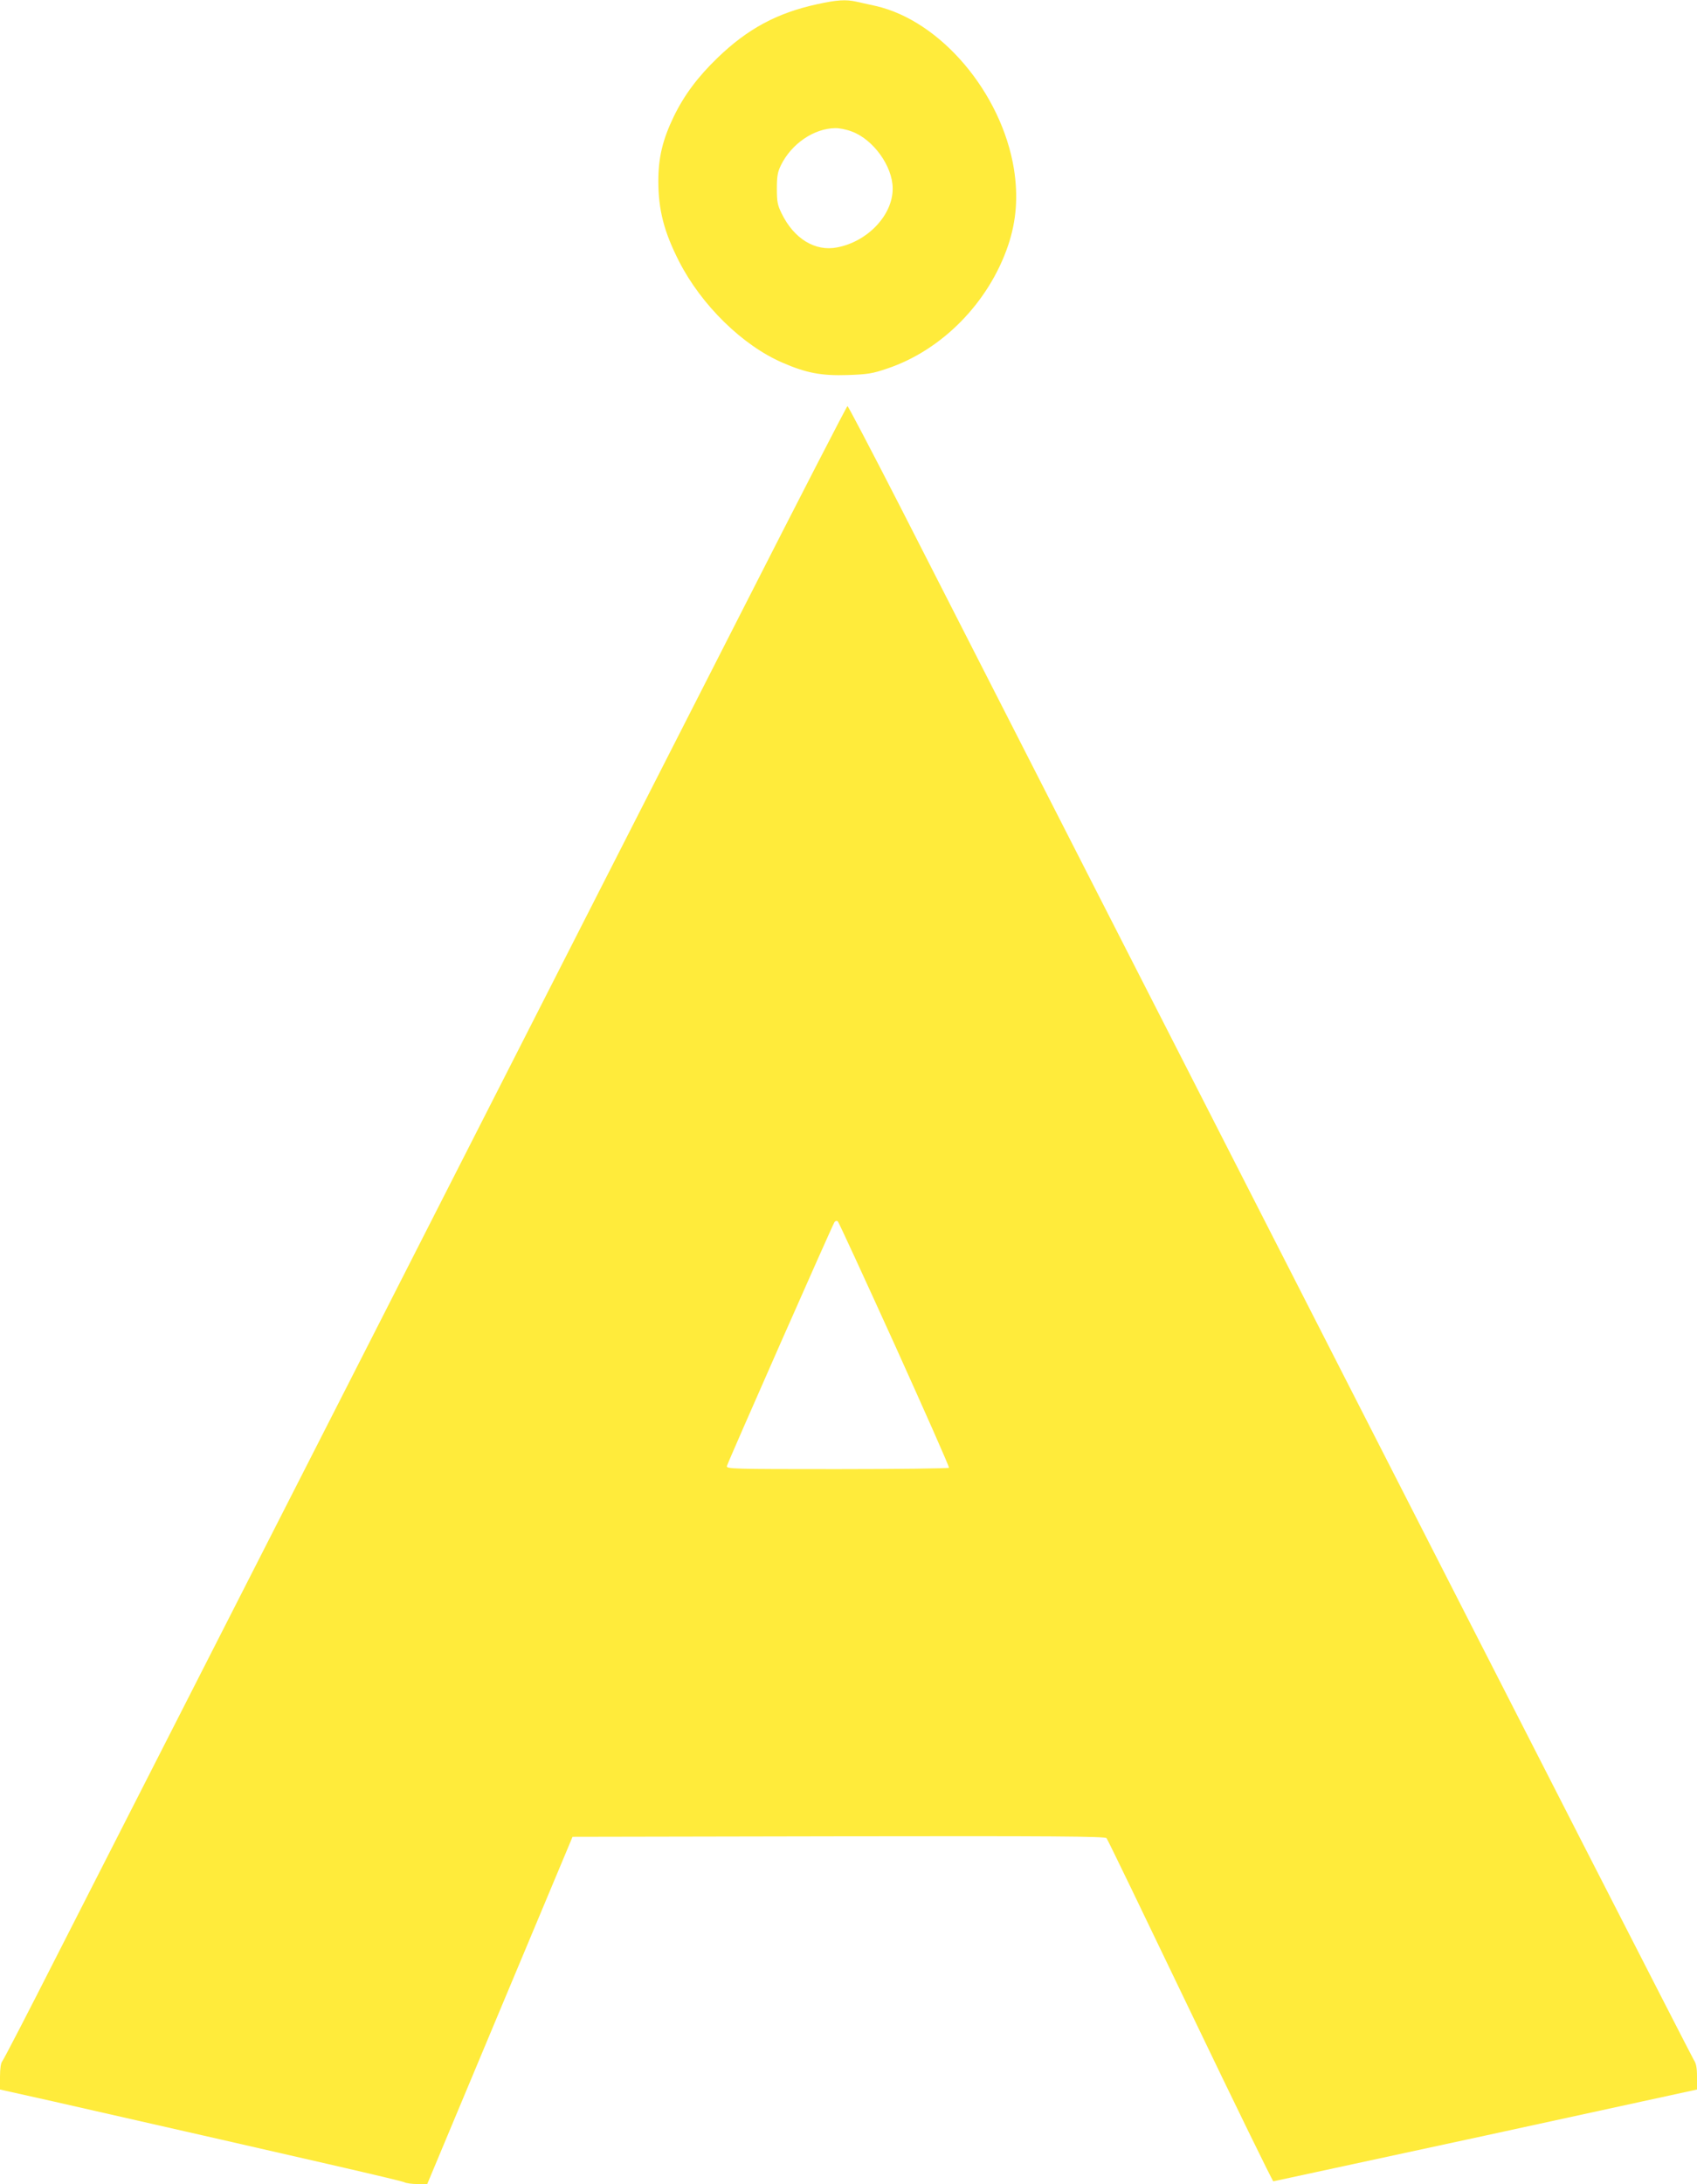
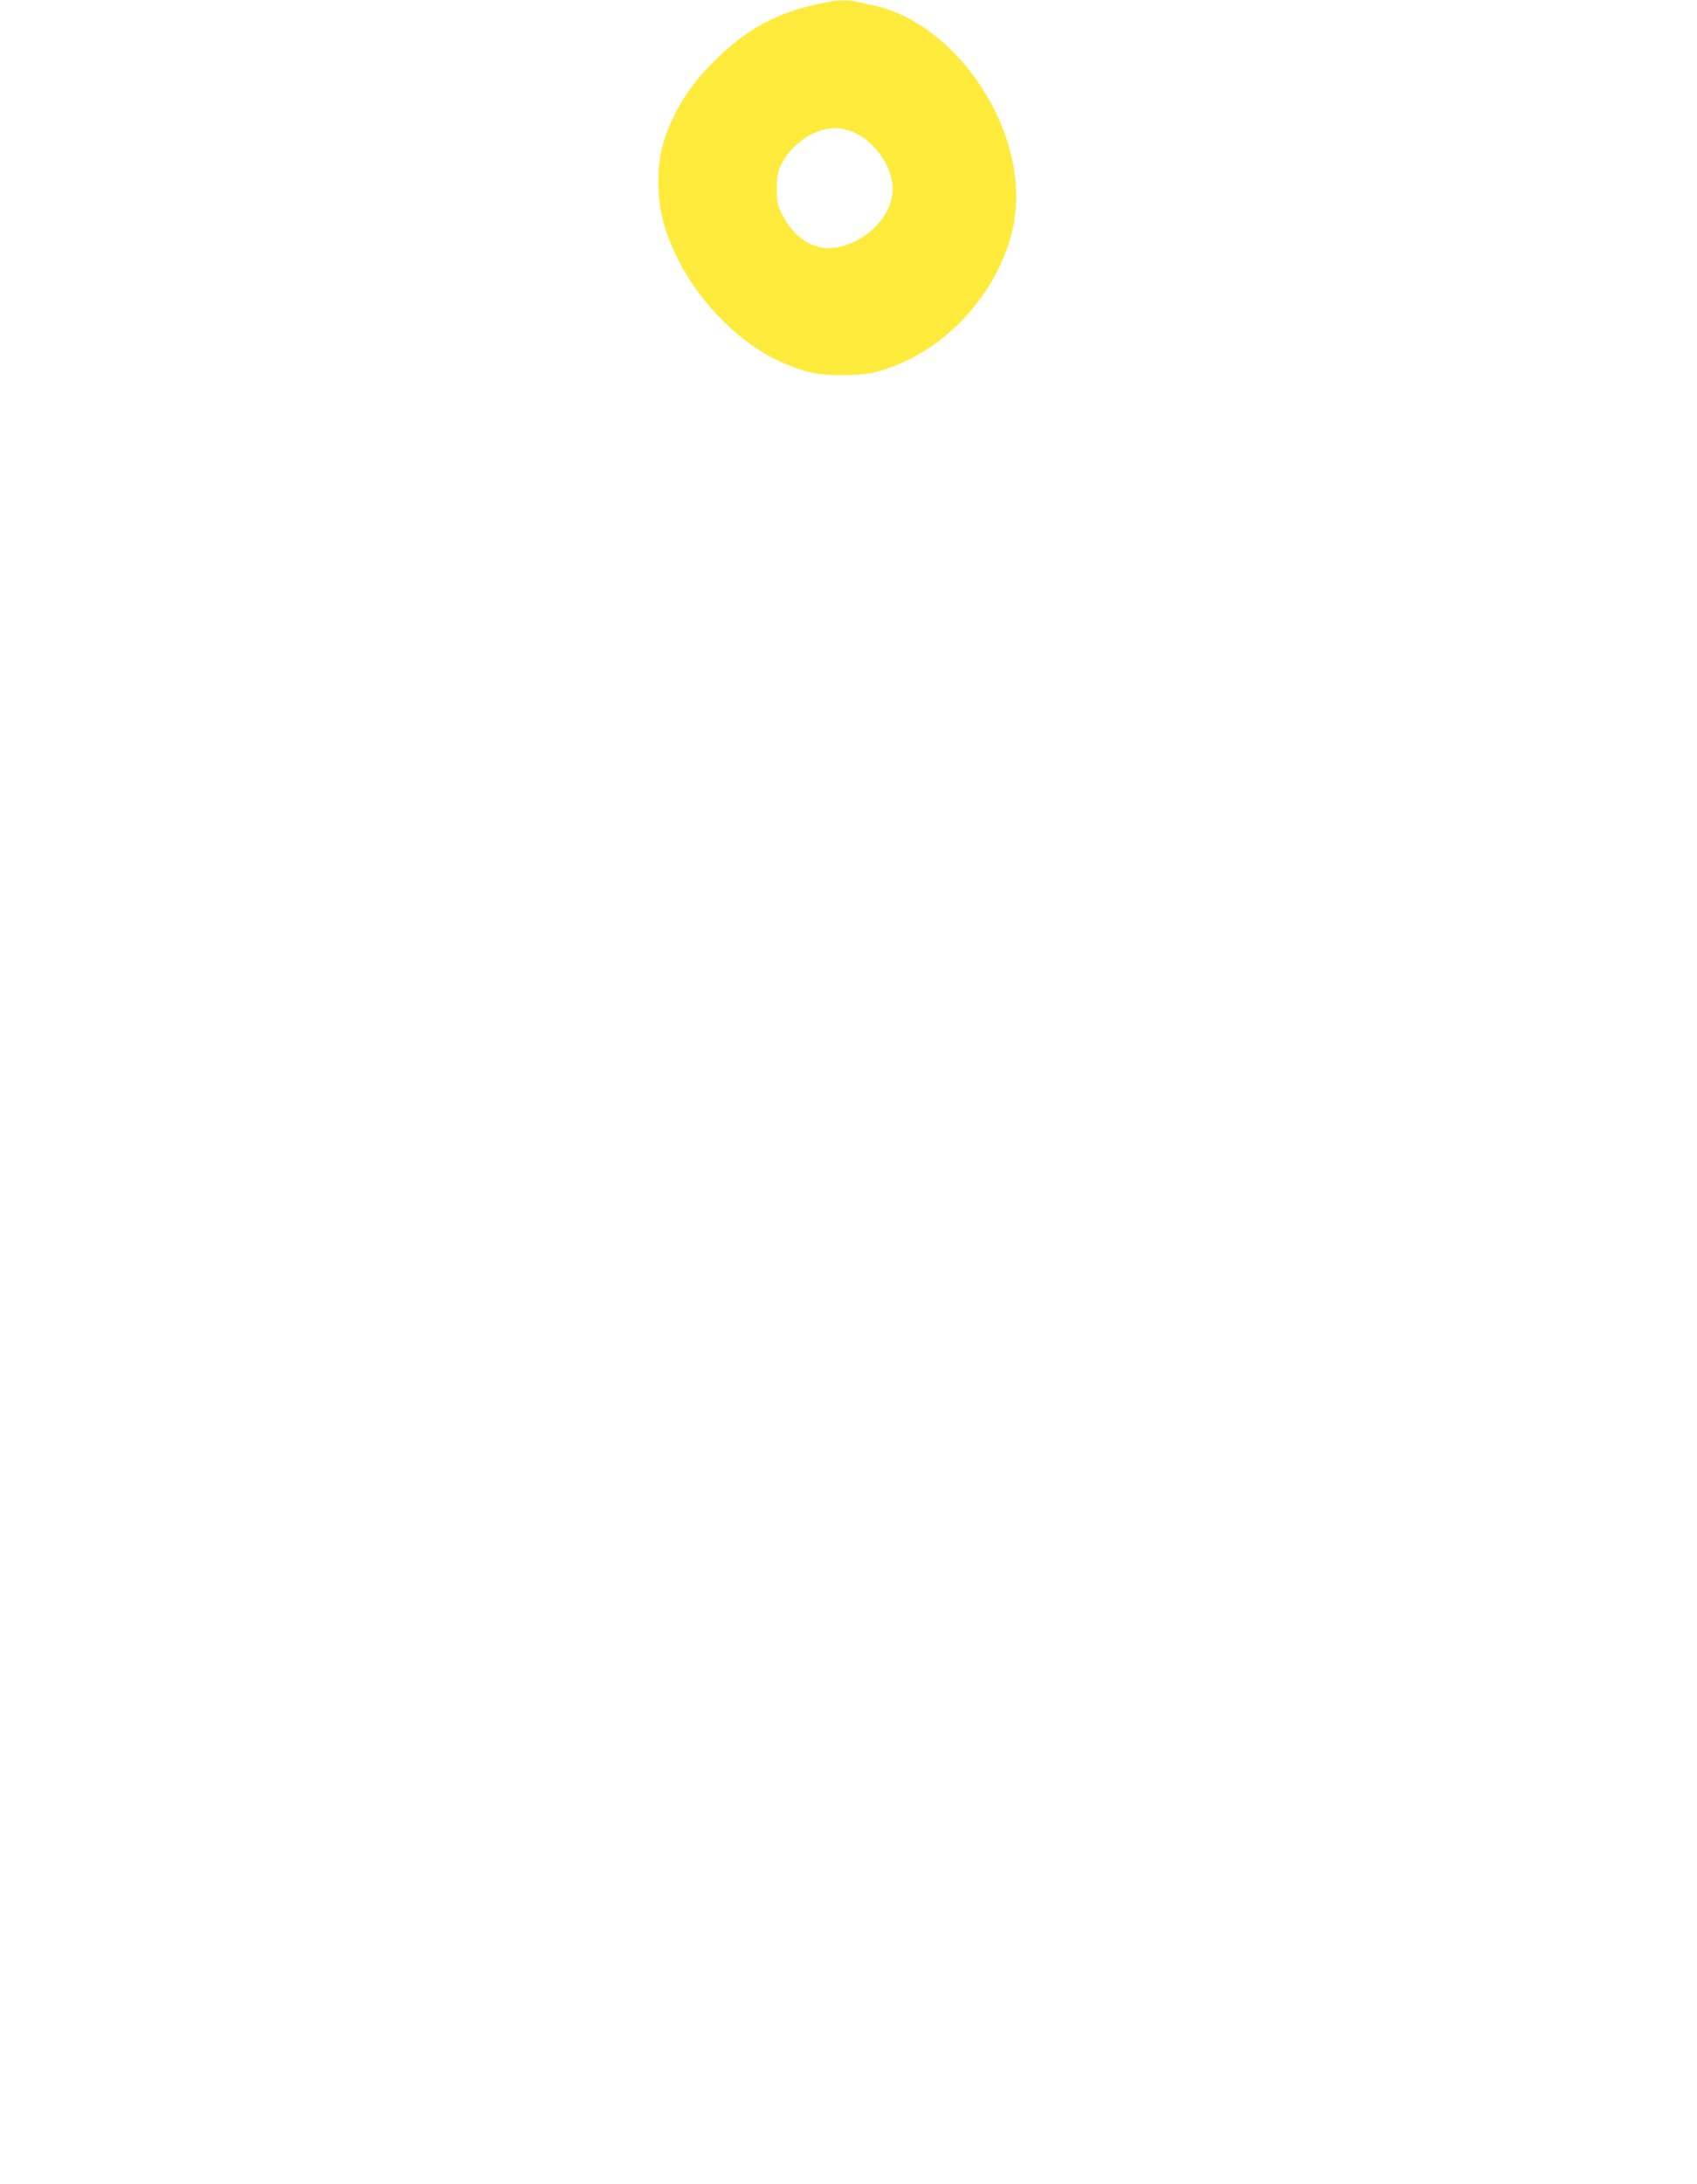
<svg xmlns="http://www.w3.org/2000/svg" version="1.0" width="995pt" height="1280pt" viewBox="0 0 995 1280" preserveAspectRatio="xMidYMid meet">
  <g transform="translate(0,1280) scale(0.1,-0.1)" fill="#ffeb3b" stroke="none">
    <path d="M4790 12775 c-234 -51 -407 -144 -583 -314 -116 -112 -196 -219 -257 -345 -65 -135 -90 -240 -90 -377 0 -168 33 -297 121 -470 131 -257 373 -494 608 -595 138 -60 227 -77 381 -72 119 4 147 9 232 38 322 108 596 388 709 722 49 146 59 288 34 448 -73 447 -430 868 -810 955 -38 8 -89 20 -113 25 -62 14 -114 11 -232 -15z m205 -746 c126 -47 238 -203 239 -332 2 -156 -146 -313 -326 -347 -129 -25 -253 51 -325 199 -24 49 -28 68 -28 146 0 74 5 98 24 137 62 126 193 215 318 217 23 1 67 -8 98 -20z" />
-     <path d="M4360 9238 c-332 -651 -1303 -2555 -2157 -4233 -855 -1677 -1695 -3324 -1866 -3660 -170 -335 -316 -617 -324 -626 -8 -10 -13 -42 -13 -90 l0 -75 318 -71 c1564 -355 2039 -464 2054 -473 10 -5 44 -10 76 -10 l57 0 426 1018 426 1017 1560 3 c1246 2 1563 0 1571 -11 6 -6 226 -462 490 -1012 264 -550 484 -1000 488 -999 5 1 566 122 1247 269 l1237 269 0 73 c0 56 -5 80 -19 101 -10 15 -992 1933 -2181 4262 -1190 2329 -2300 4504 -2468 4833 -168 328 -309 597 -313 597 -4 0 -278 -532 -609 -1182z m886 -4319 c177 -392 321 -716 318 -721 -3 -4 -298 -8 -656 -8 -614 0 -650 1 -646 18 7 26 620 1415 631 1430 7 8 14 9 20 3 5 -5 155 -330 333 -722z" />
  </g>
</svg>